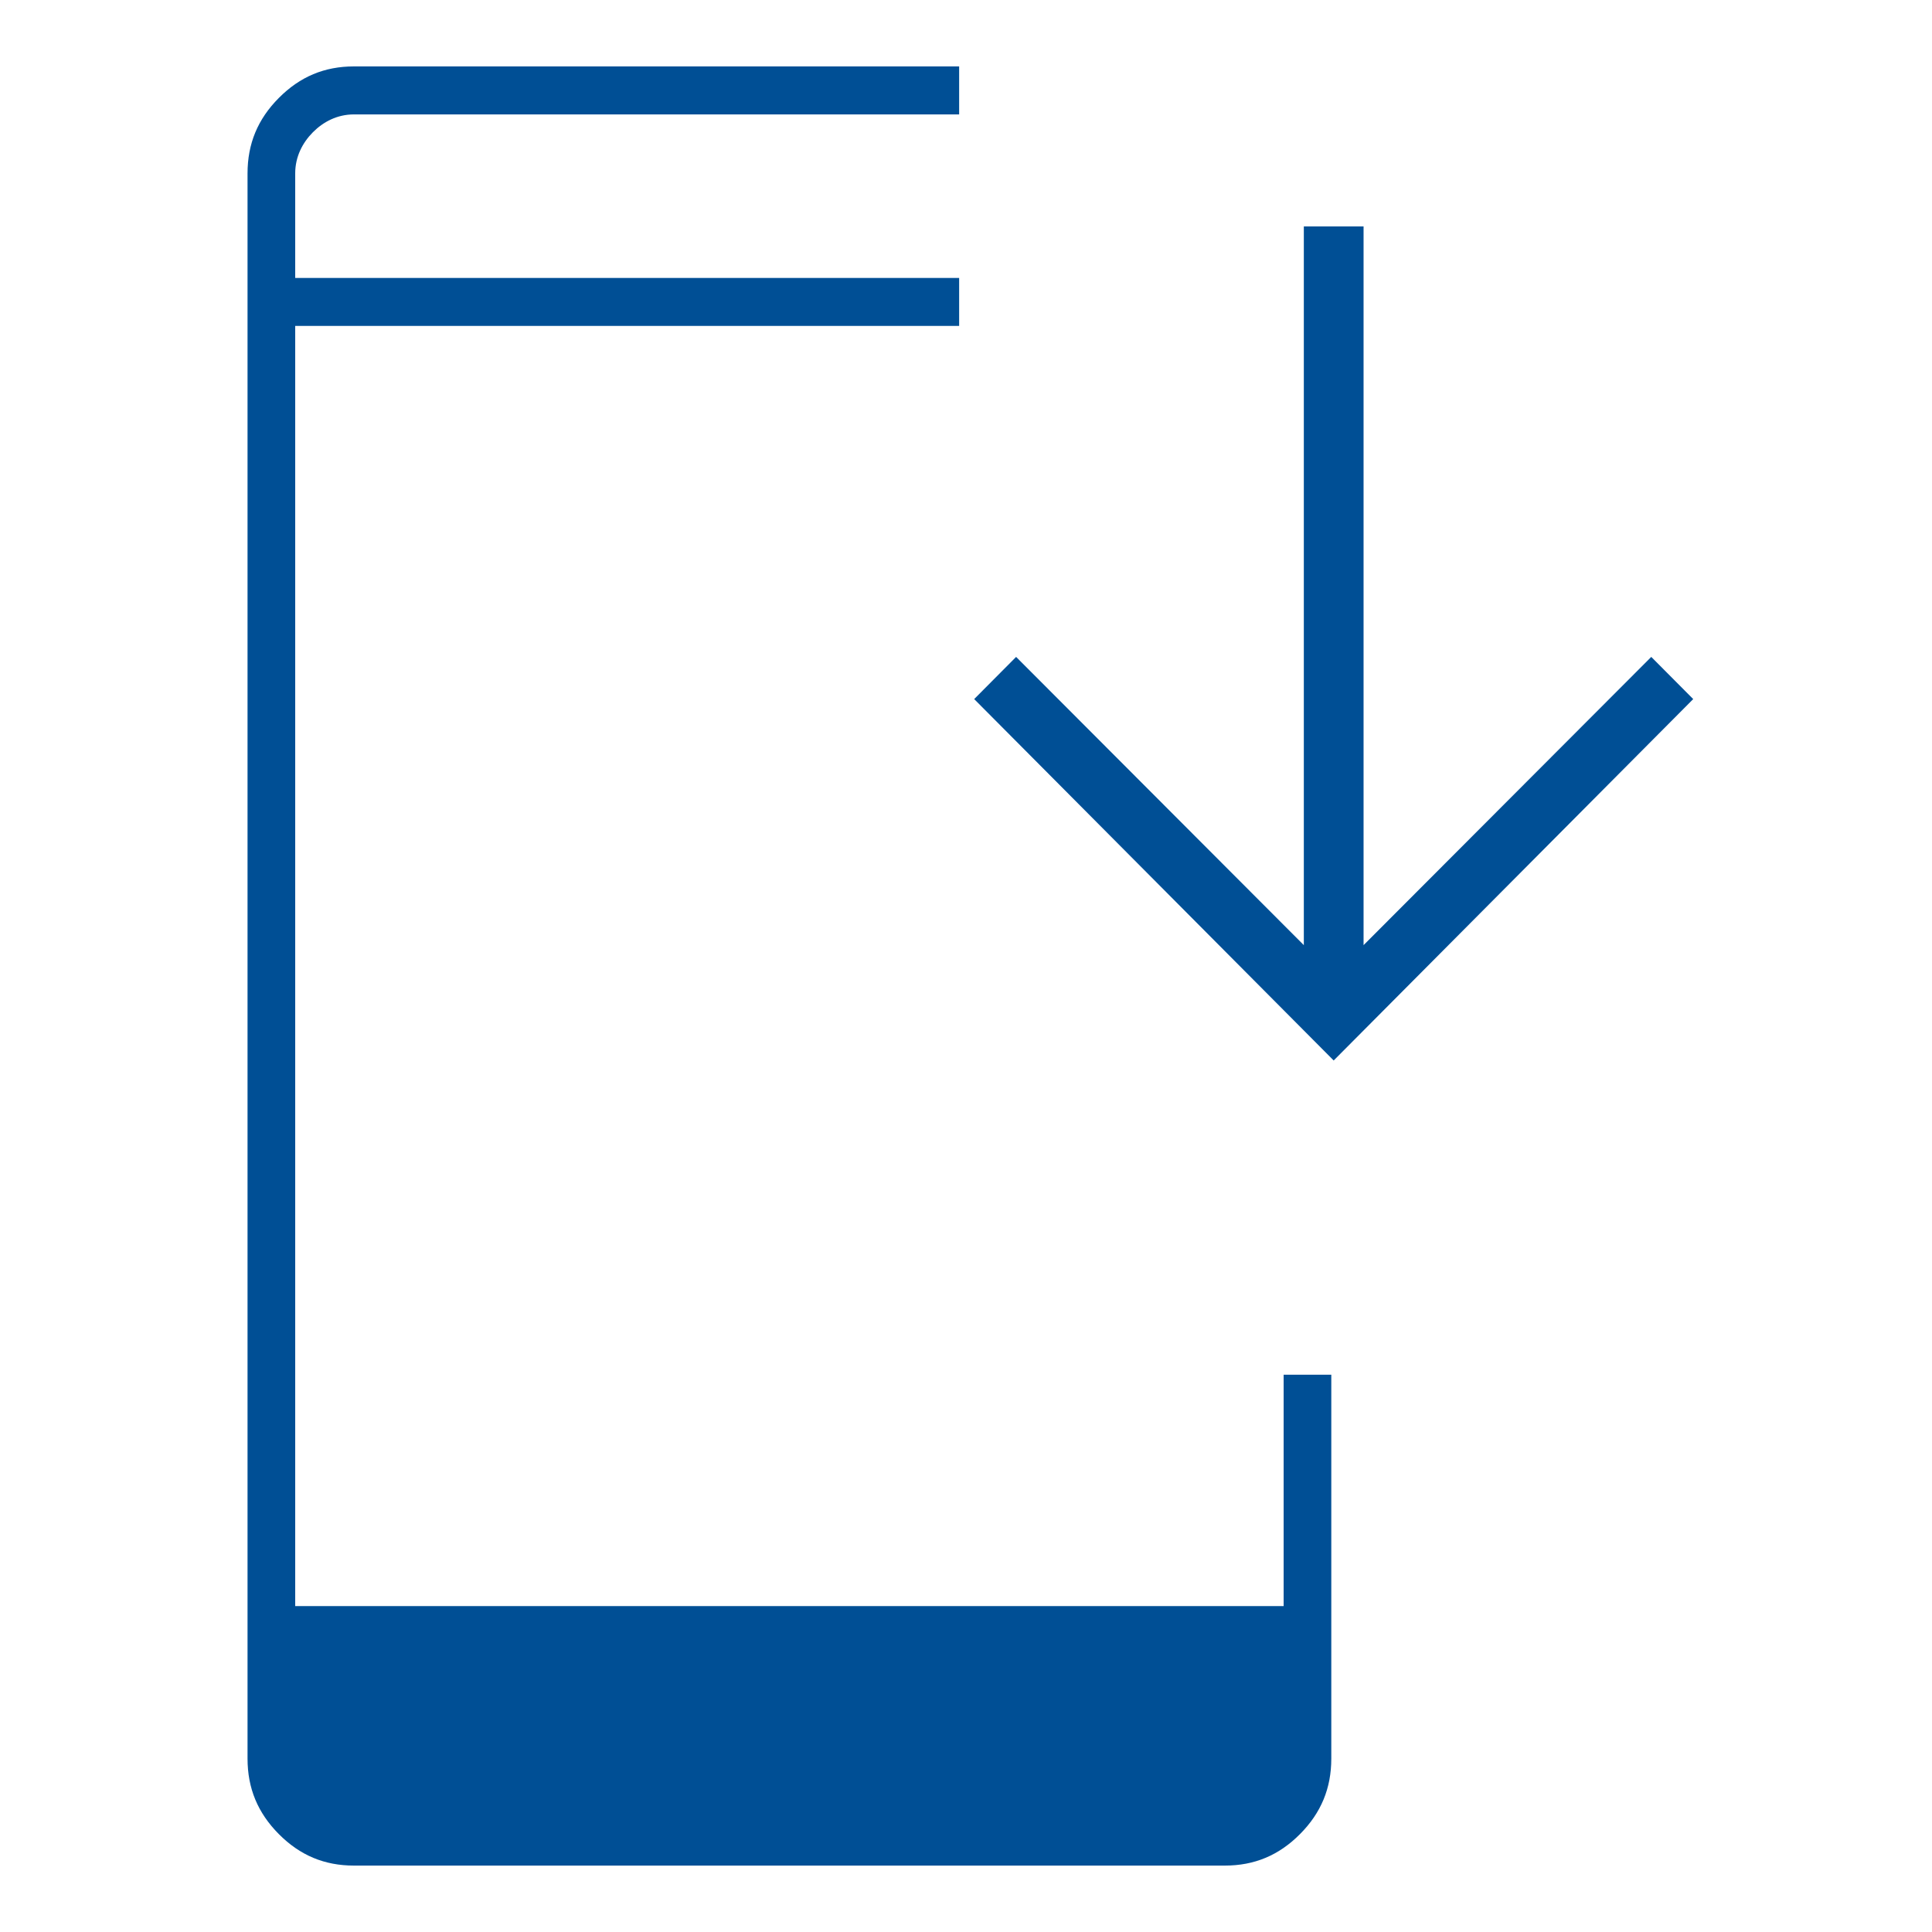
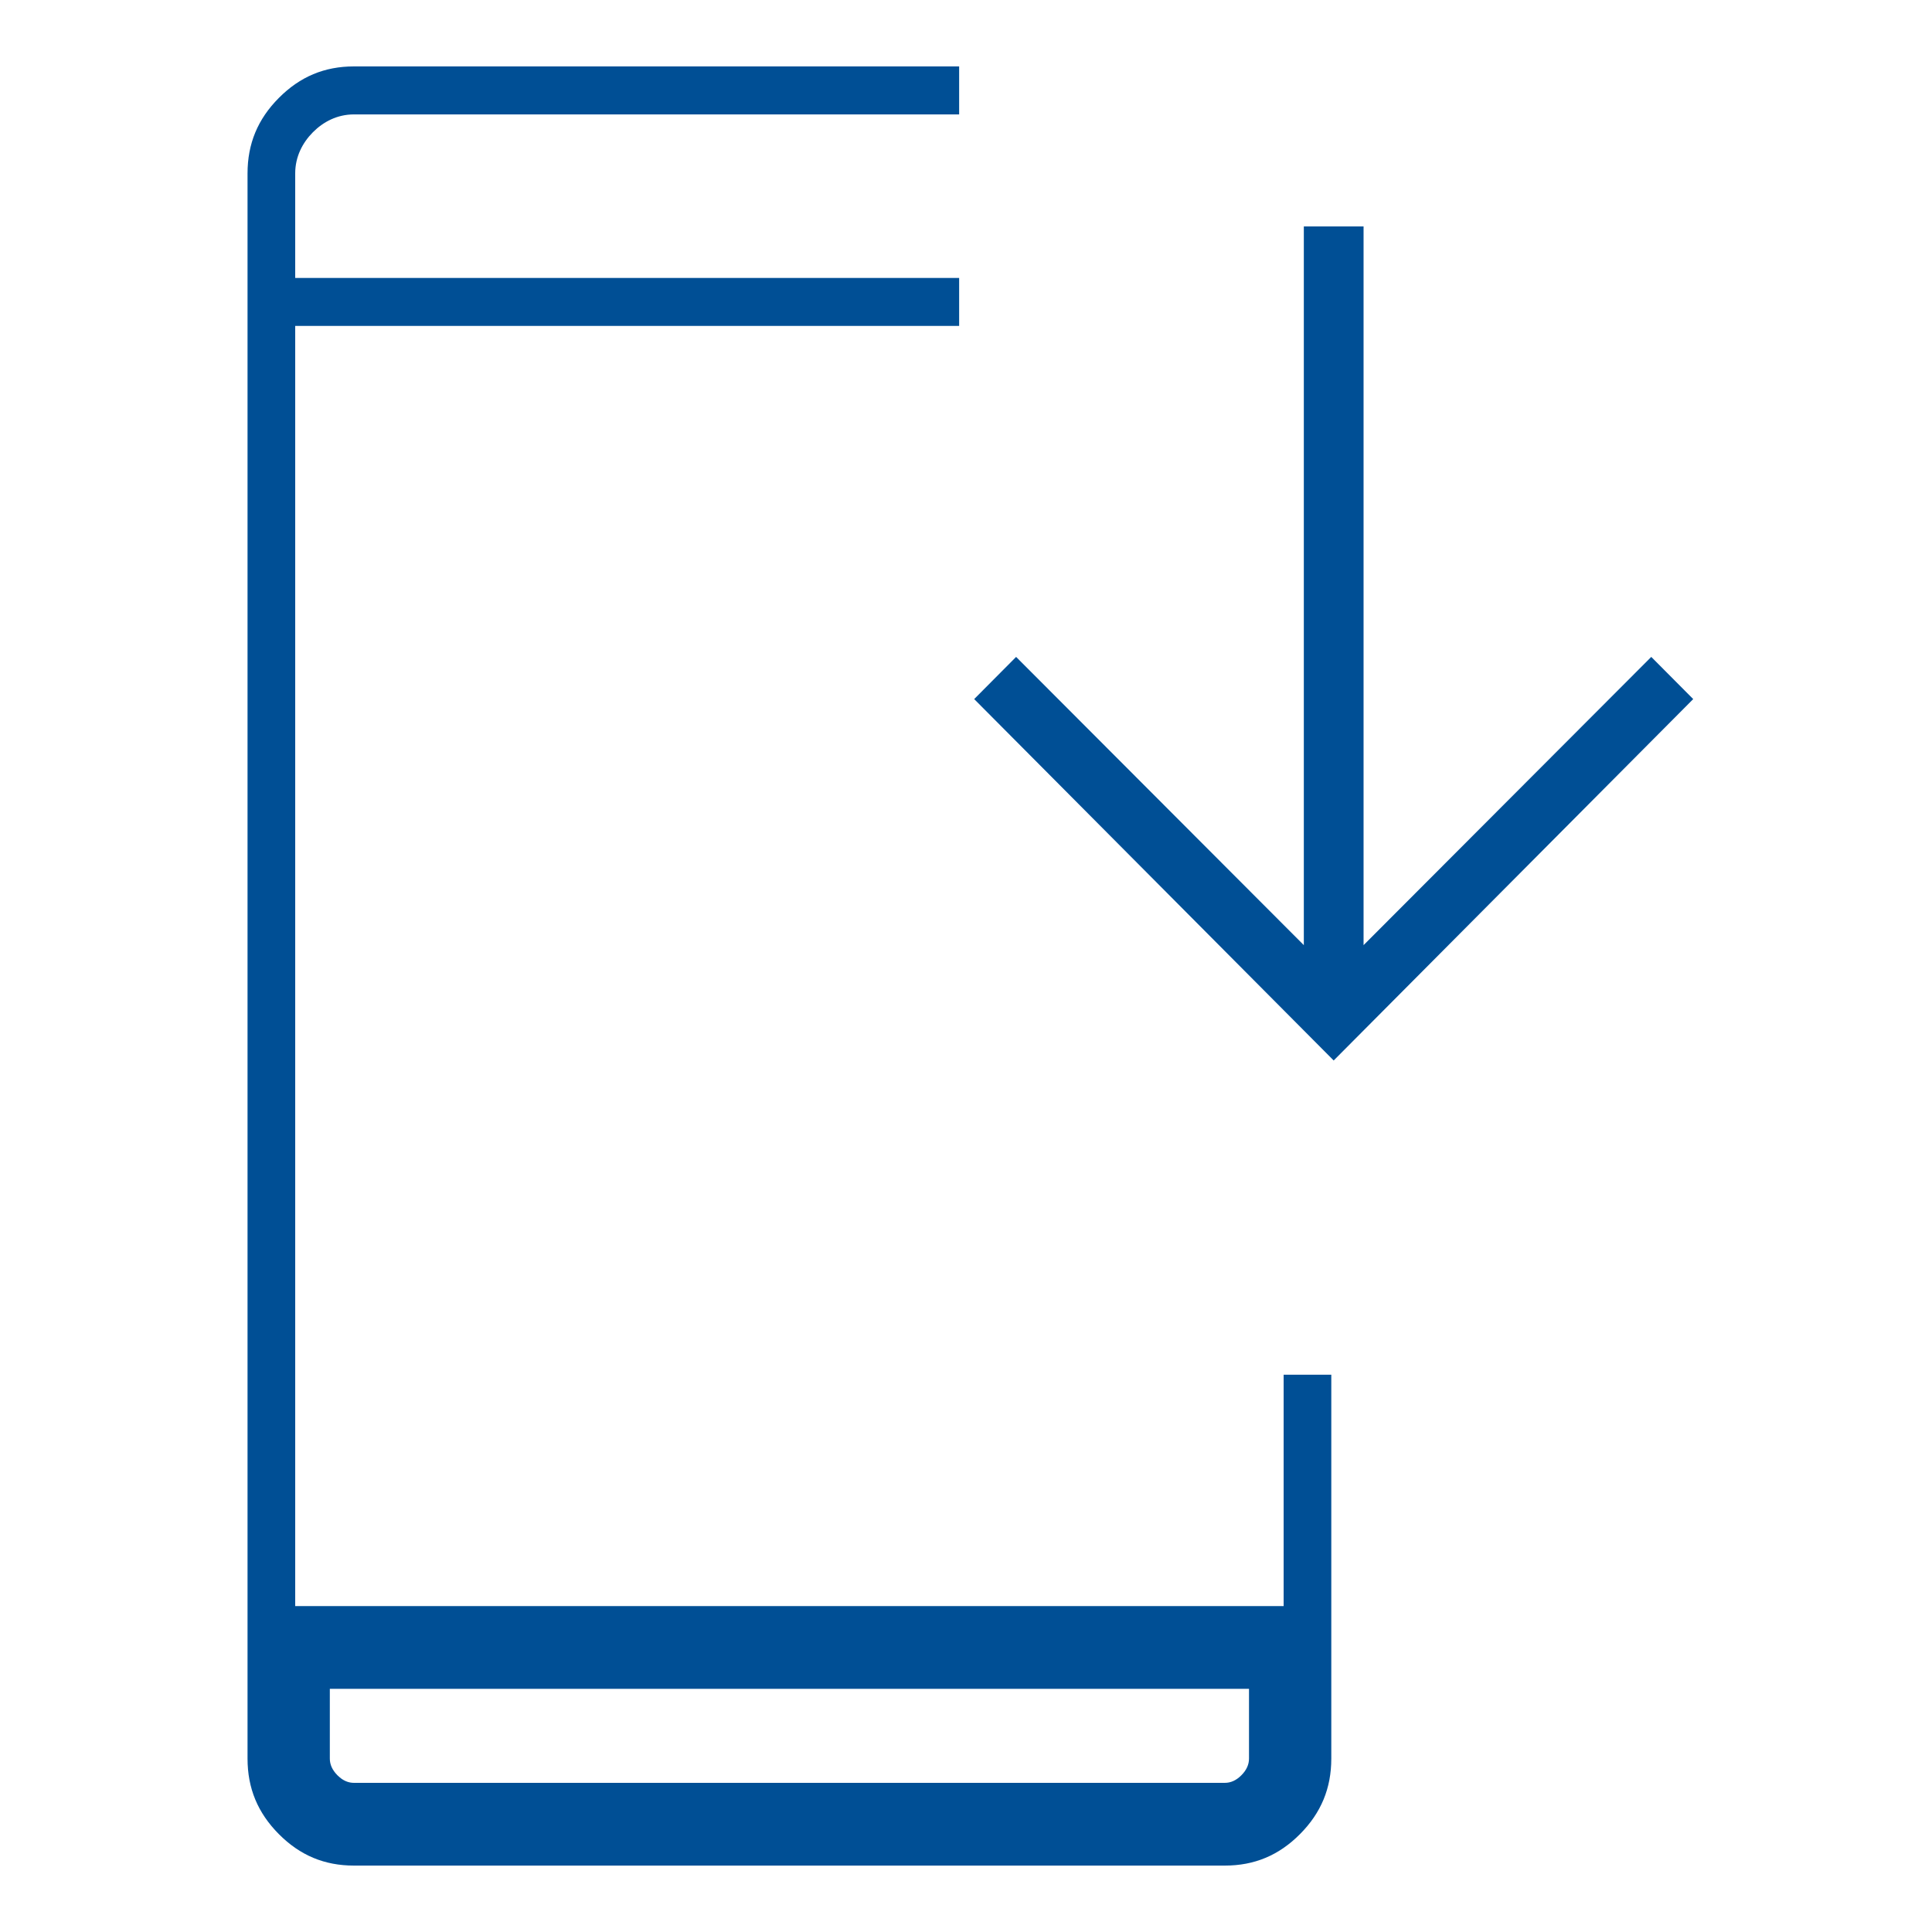
<svg xmlns="http://www.w3.org/2000/svg" width="64" height="64" viewBox="0 0 64 64" fill="none">
-   <path d="M10.826 55.844V58.255C10.826 58.481 10.919 58.689 11.106 58.877C11.15 58.921 11.195 58.96 11.241 58.994L11.249 58.999C11.397 59.106 11.556 59.159 11.725 59.159H40.575C40.8 59.159 41.007 59.065 41.194 58.877C41.381 58.689 41.475 58.481 41.475 58.255V55.844H10.826Z" fill="#004F95" />
  <path fill-rule="evenodd" clip-rule="evenodd" d="M54.7 21.761L45.17 31.309V7.5H43.191V31.309L33.66 21.761L32.271 23.158L44.18 35.13L56.09 23.158L54.7 21.761ZM41.375 55.944H10.926V58.255C10.926 58.45 11.005 58.633 11.177 58.807C11.218 58.847 11.259 58.883 11.3 58.913L11.307 58.919C11.44 59.014 11.579 59.059 11.725 59.059H40.575C40.769 59.059 40.951 58.98 41.123 58.807C41.295 58.634 41.375 58.45 41.375 58.255V55.944ZM31.773 9.207V10.796H9.779V53.204H42.522V45.539H44.101V58.255C44.101 59.237 43.765 60.052 43.063 60.758C42.362 61.463 41.551 61.8 40.575 61.8H11.725C10.75 61.8 9.939 61.463 9.238 60.758C8.536 60.052 8.2 59.237 8.2 58.255V5.745C8.2 4.763 8.536 3.948 9.238 3.243C9.939 2.538 10.75 2.2 11.725 2.2H31.773V3.79H11.725C11.174 3.79 10.713 4.032 10.367 4.379L10.365 4.381C10.02 4.729 9.779 5.192 9.779 5.745V9.207H31.773Z" fill="#004F95" />
</svg>